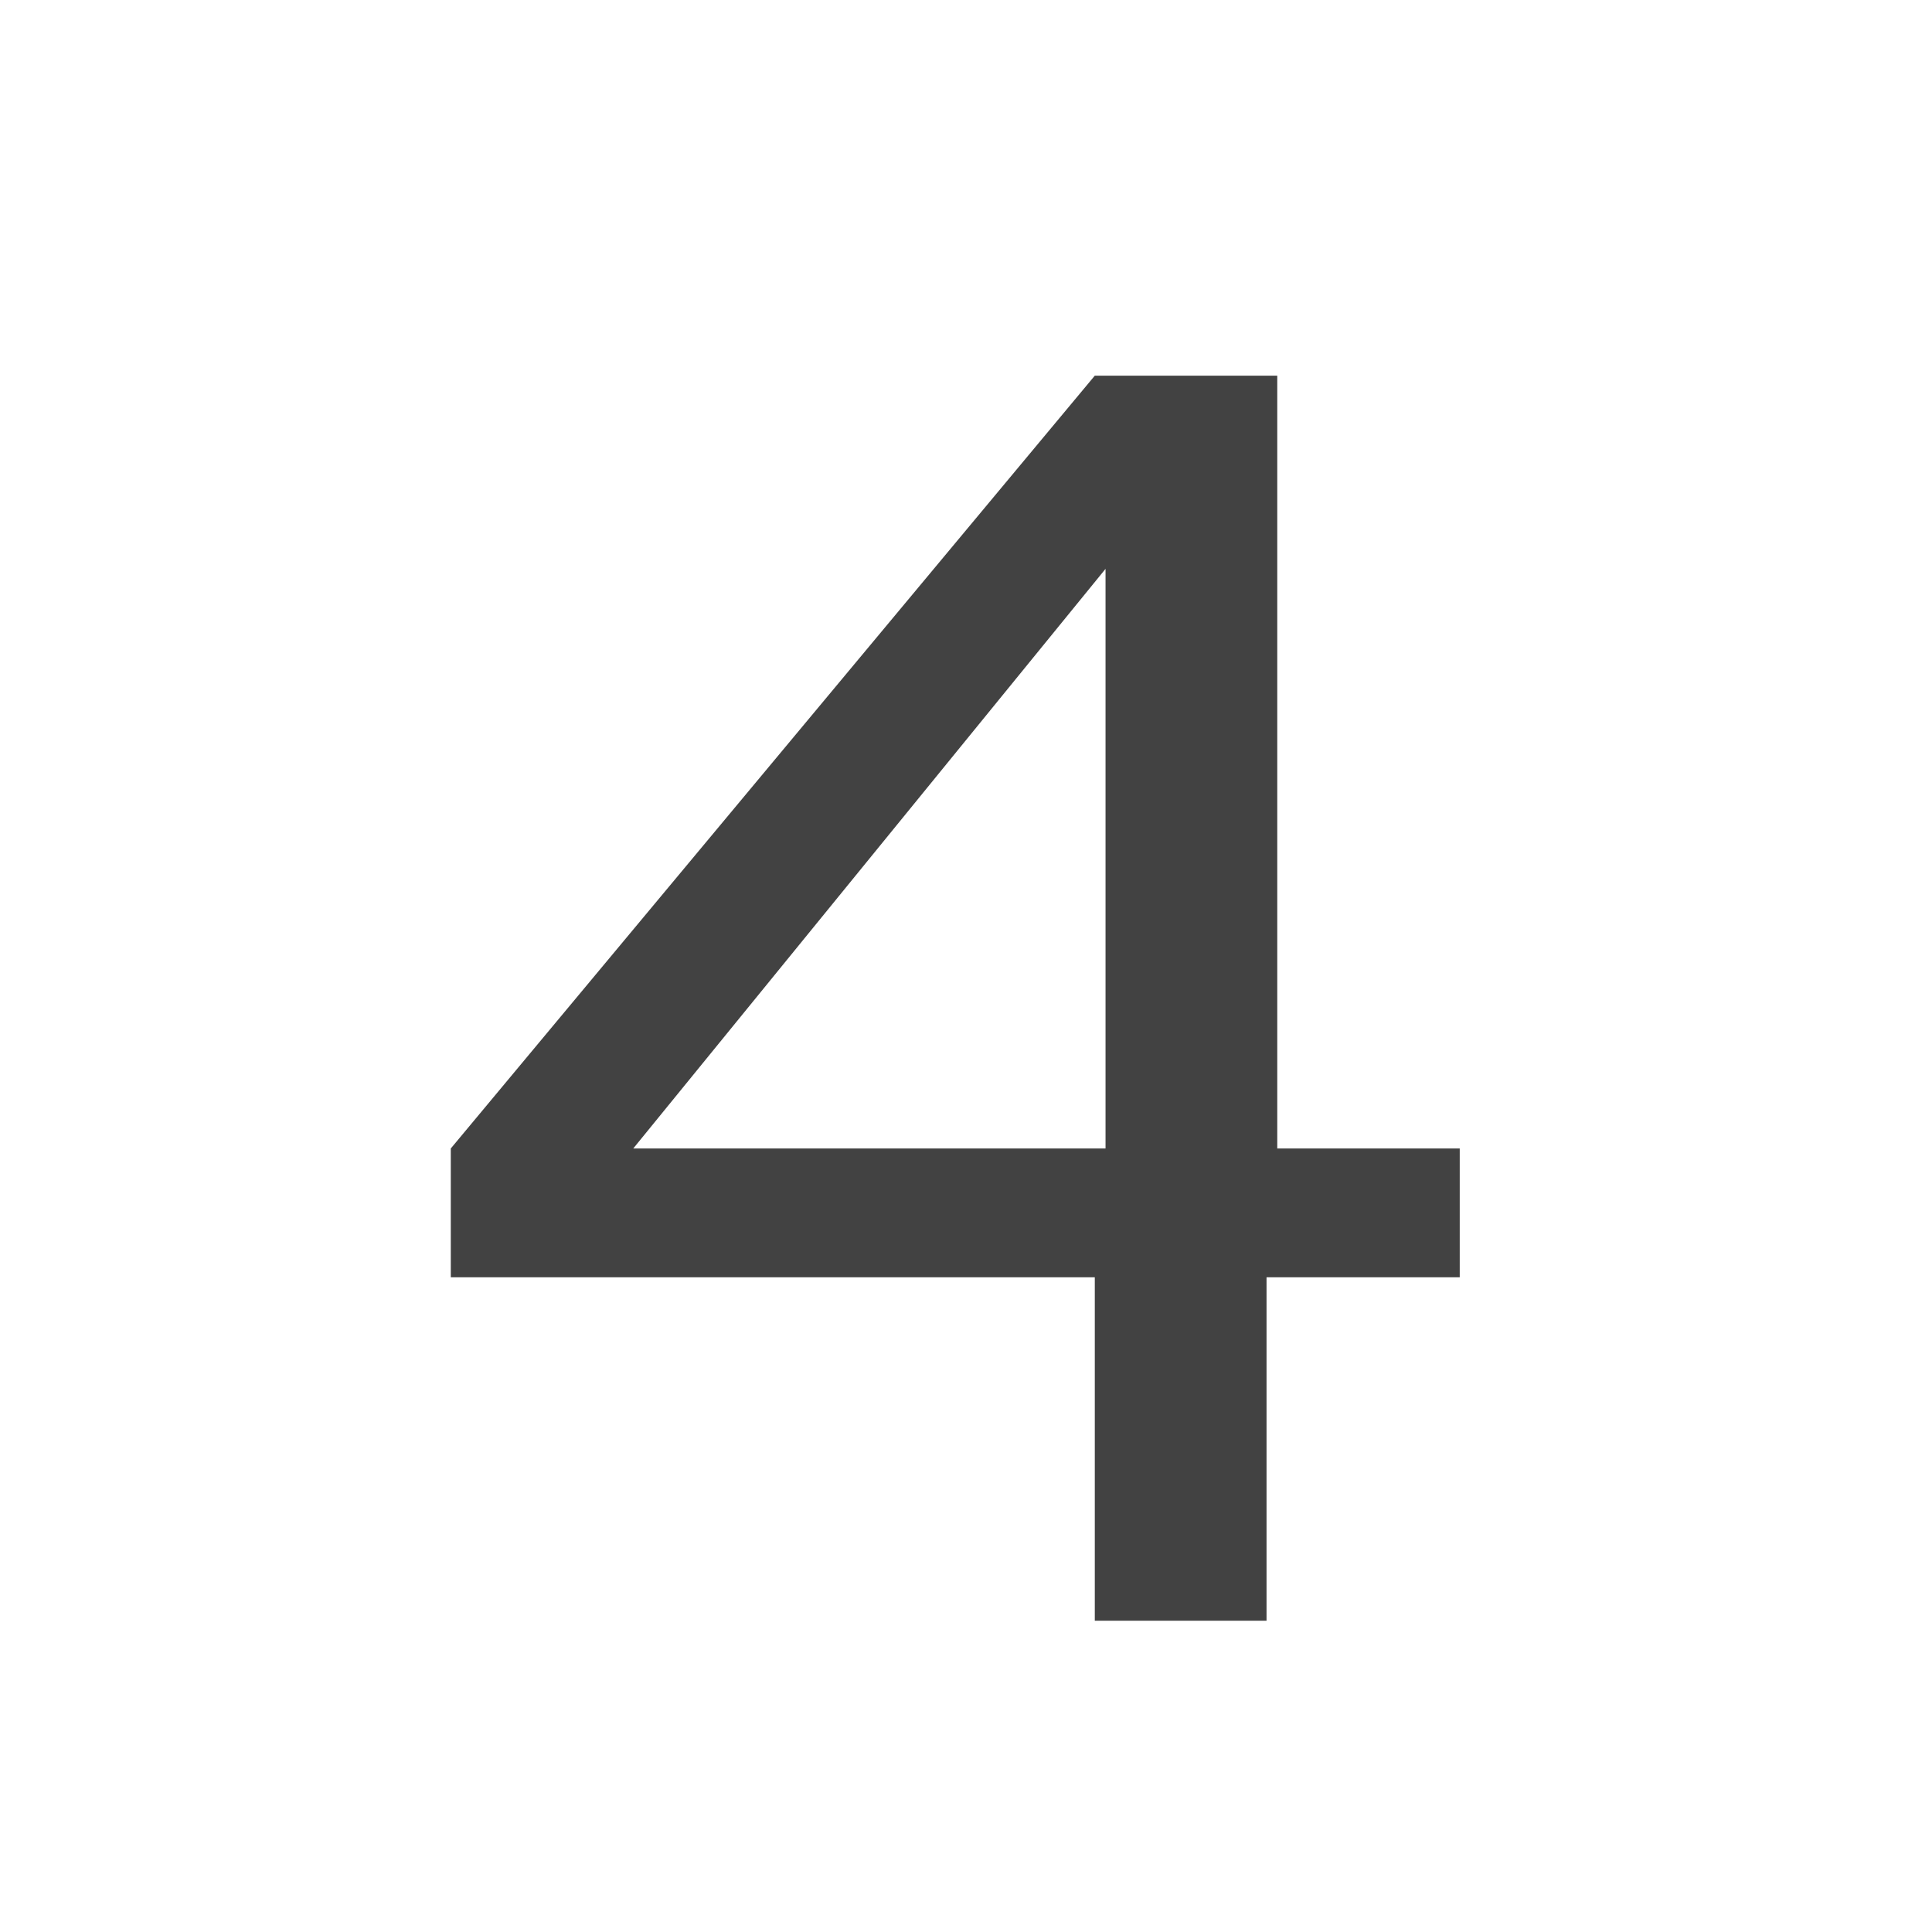
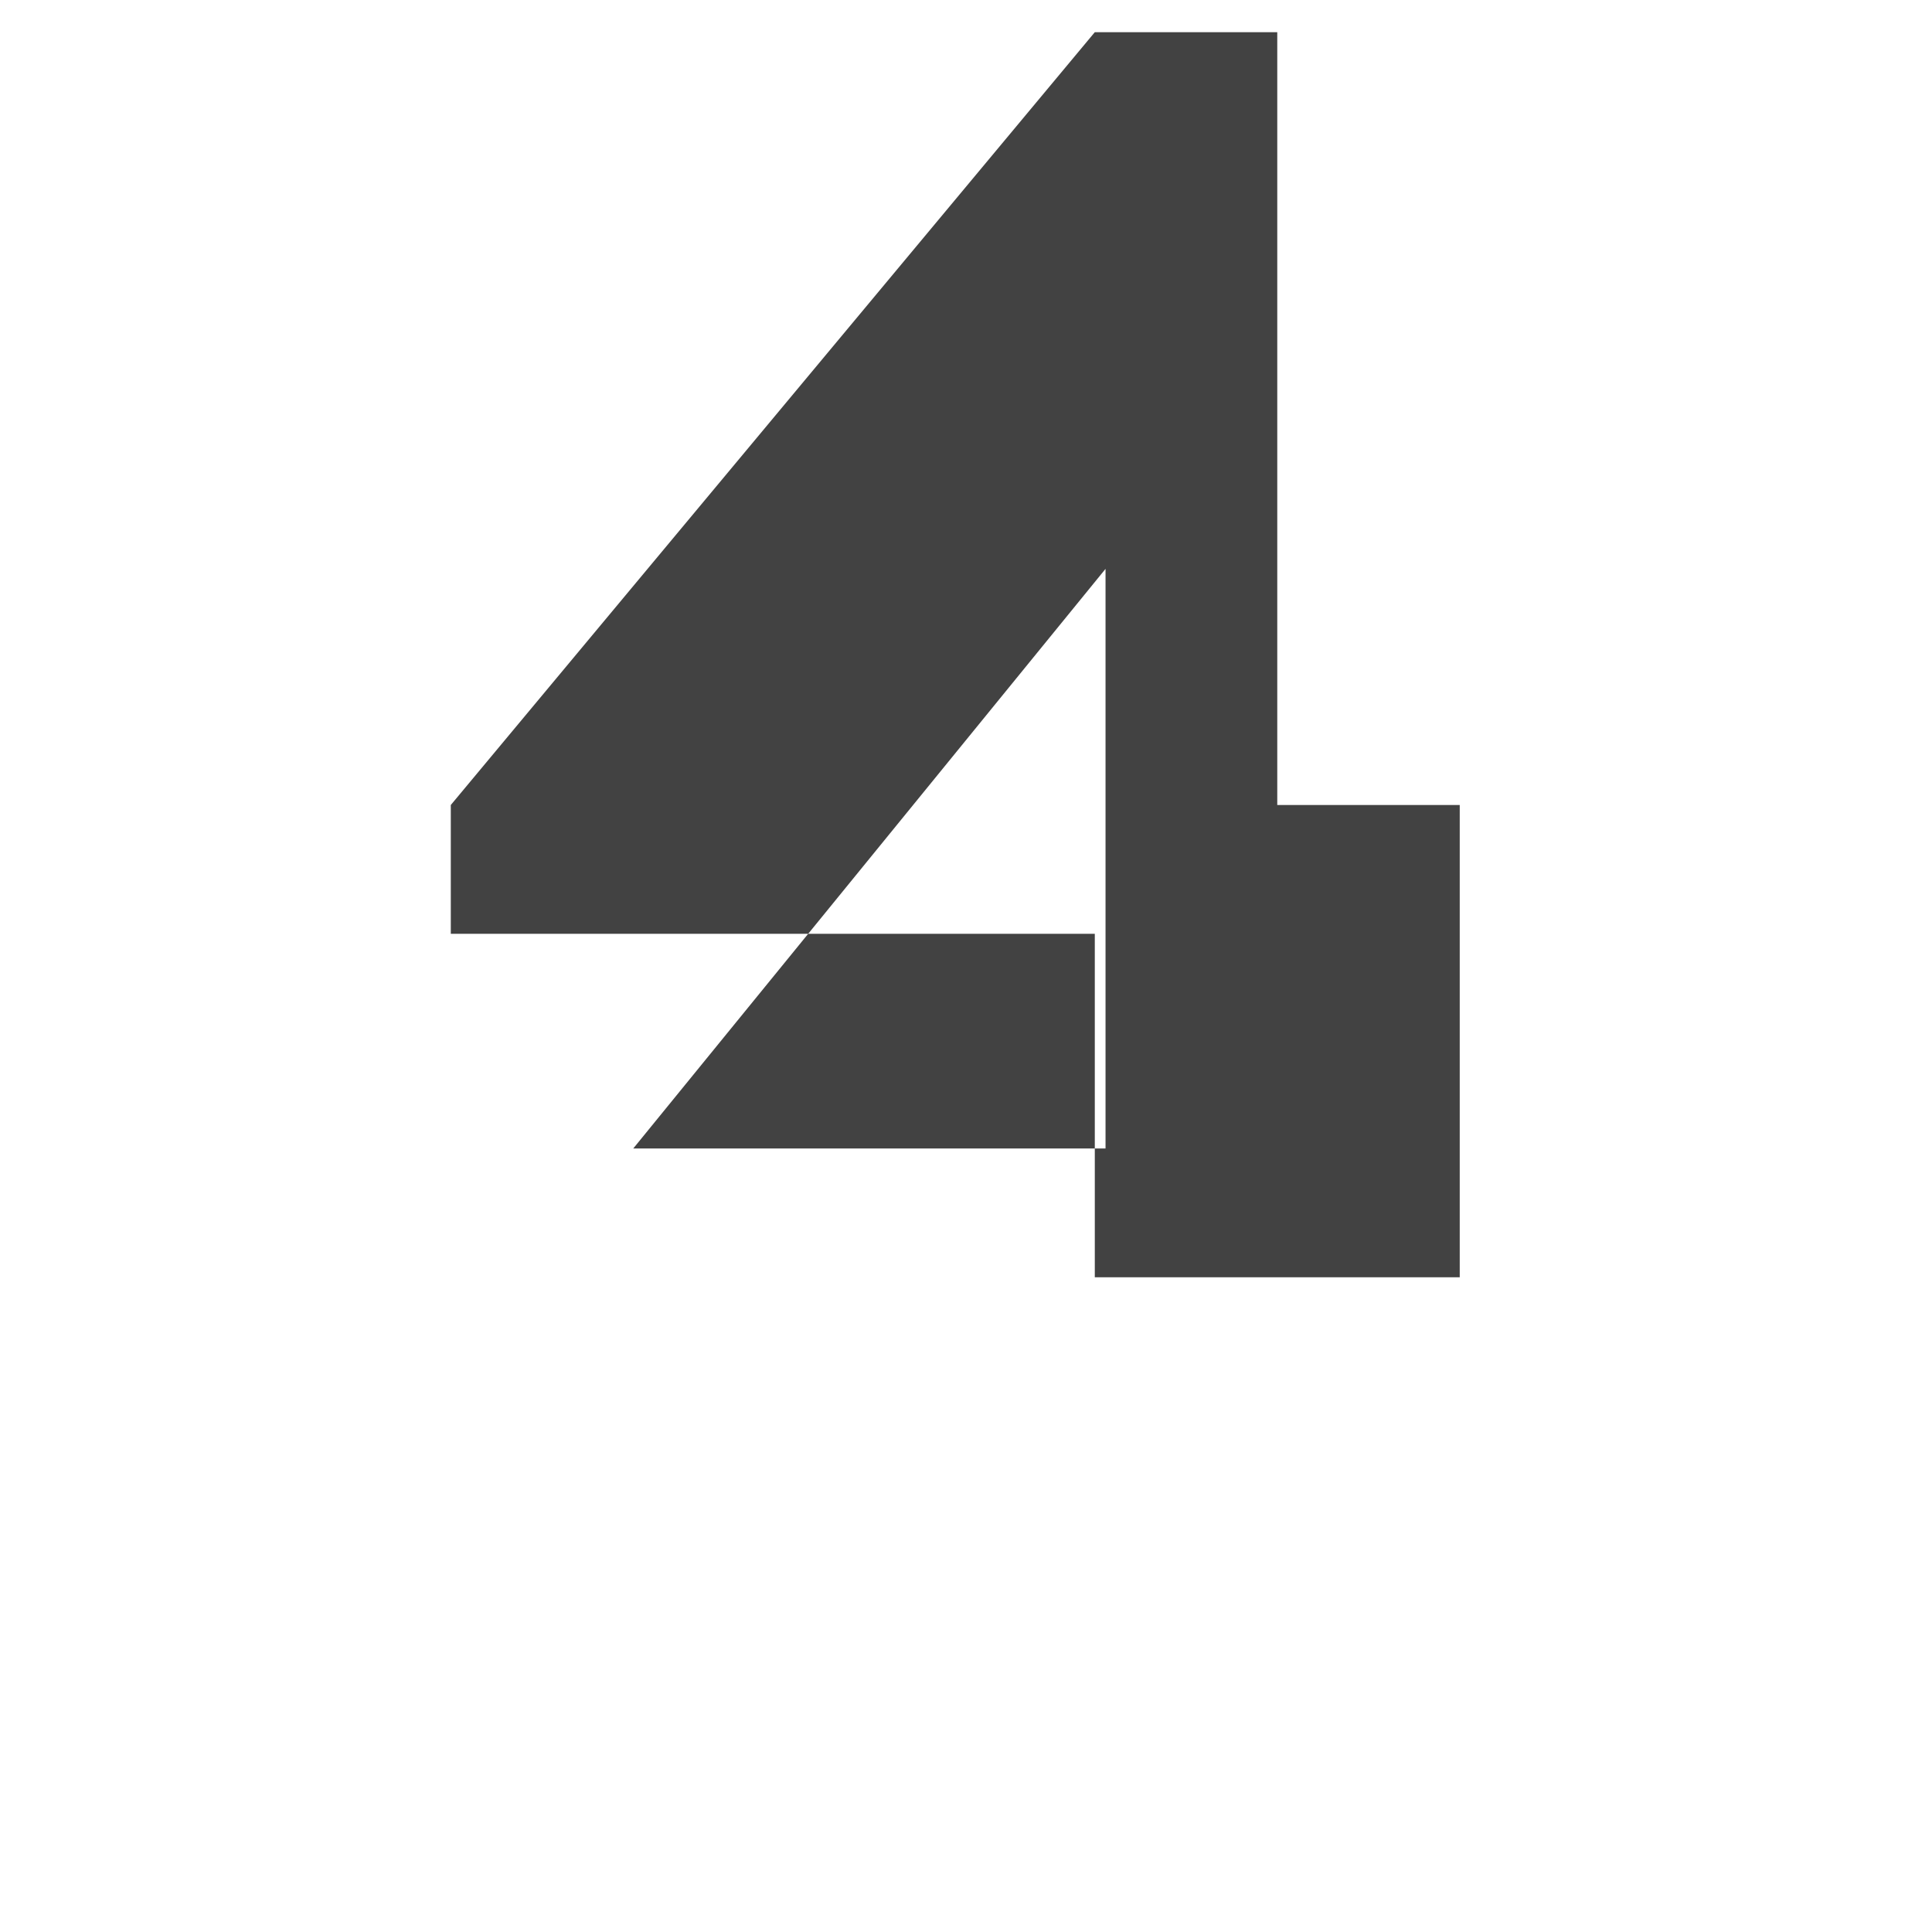
<svg xmlns="http://www.w3.org/2000/svg" version="1.1" id="Layer_1" x="0px" y="0px" viewBox="0 0 18 18" style="enable-background:new 0 0 18 18;" xml:space="preserve">
  <style type="text/css">
	.st0{enable-background:new    ;}
	.st1{fill:#424242;}
</style>
  <g id="file_names">
    <g class="st0">
-       <path class="st1" d="M13.6,10.7v1.2h-1.8v3.2h-1.6v-3.2H4.2v-1.2l6-7.2h1.7v7.2H13.6z M5.9,10.7h4.4V5.3L5.9,10.7z" />
+       <path class="st1" d="M13.6,10.7v1.2h-1.8h-1.6v-3.2H4.2v-1.2l6-7.2h1.7v7.2H13.6z M5.9,10.7h4.4V5.3L5.9,10.7z" />
    </g>
  </g>
</svg>